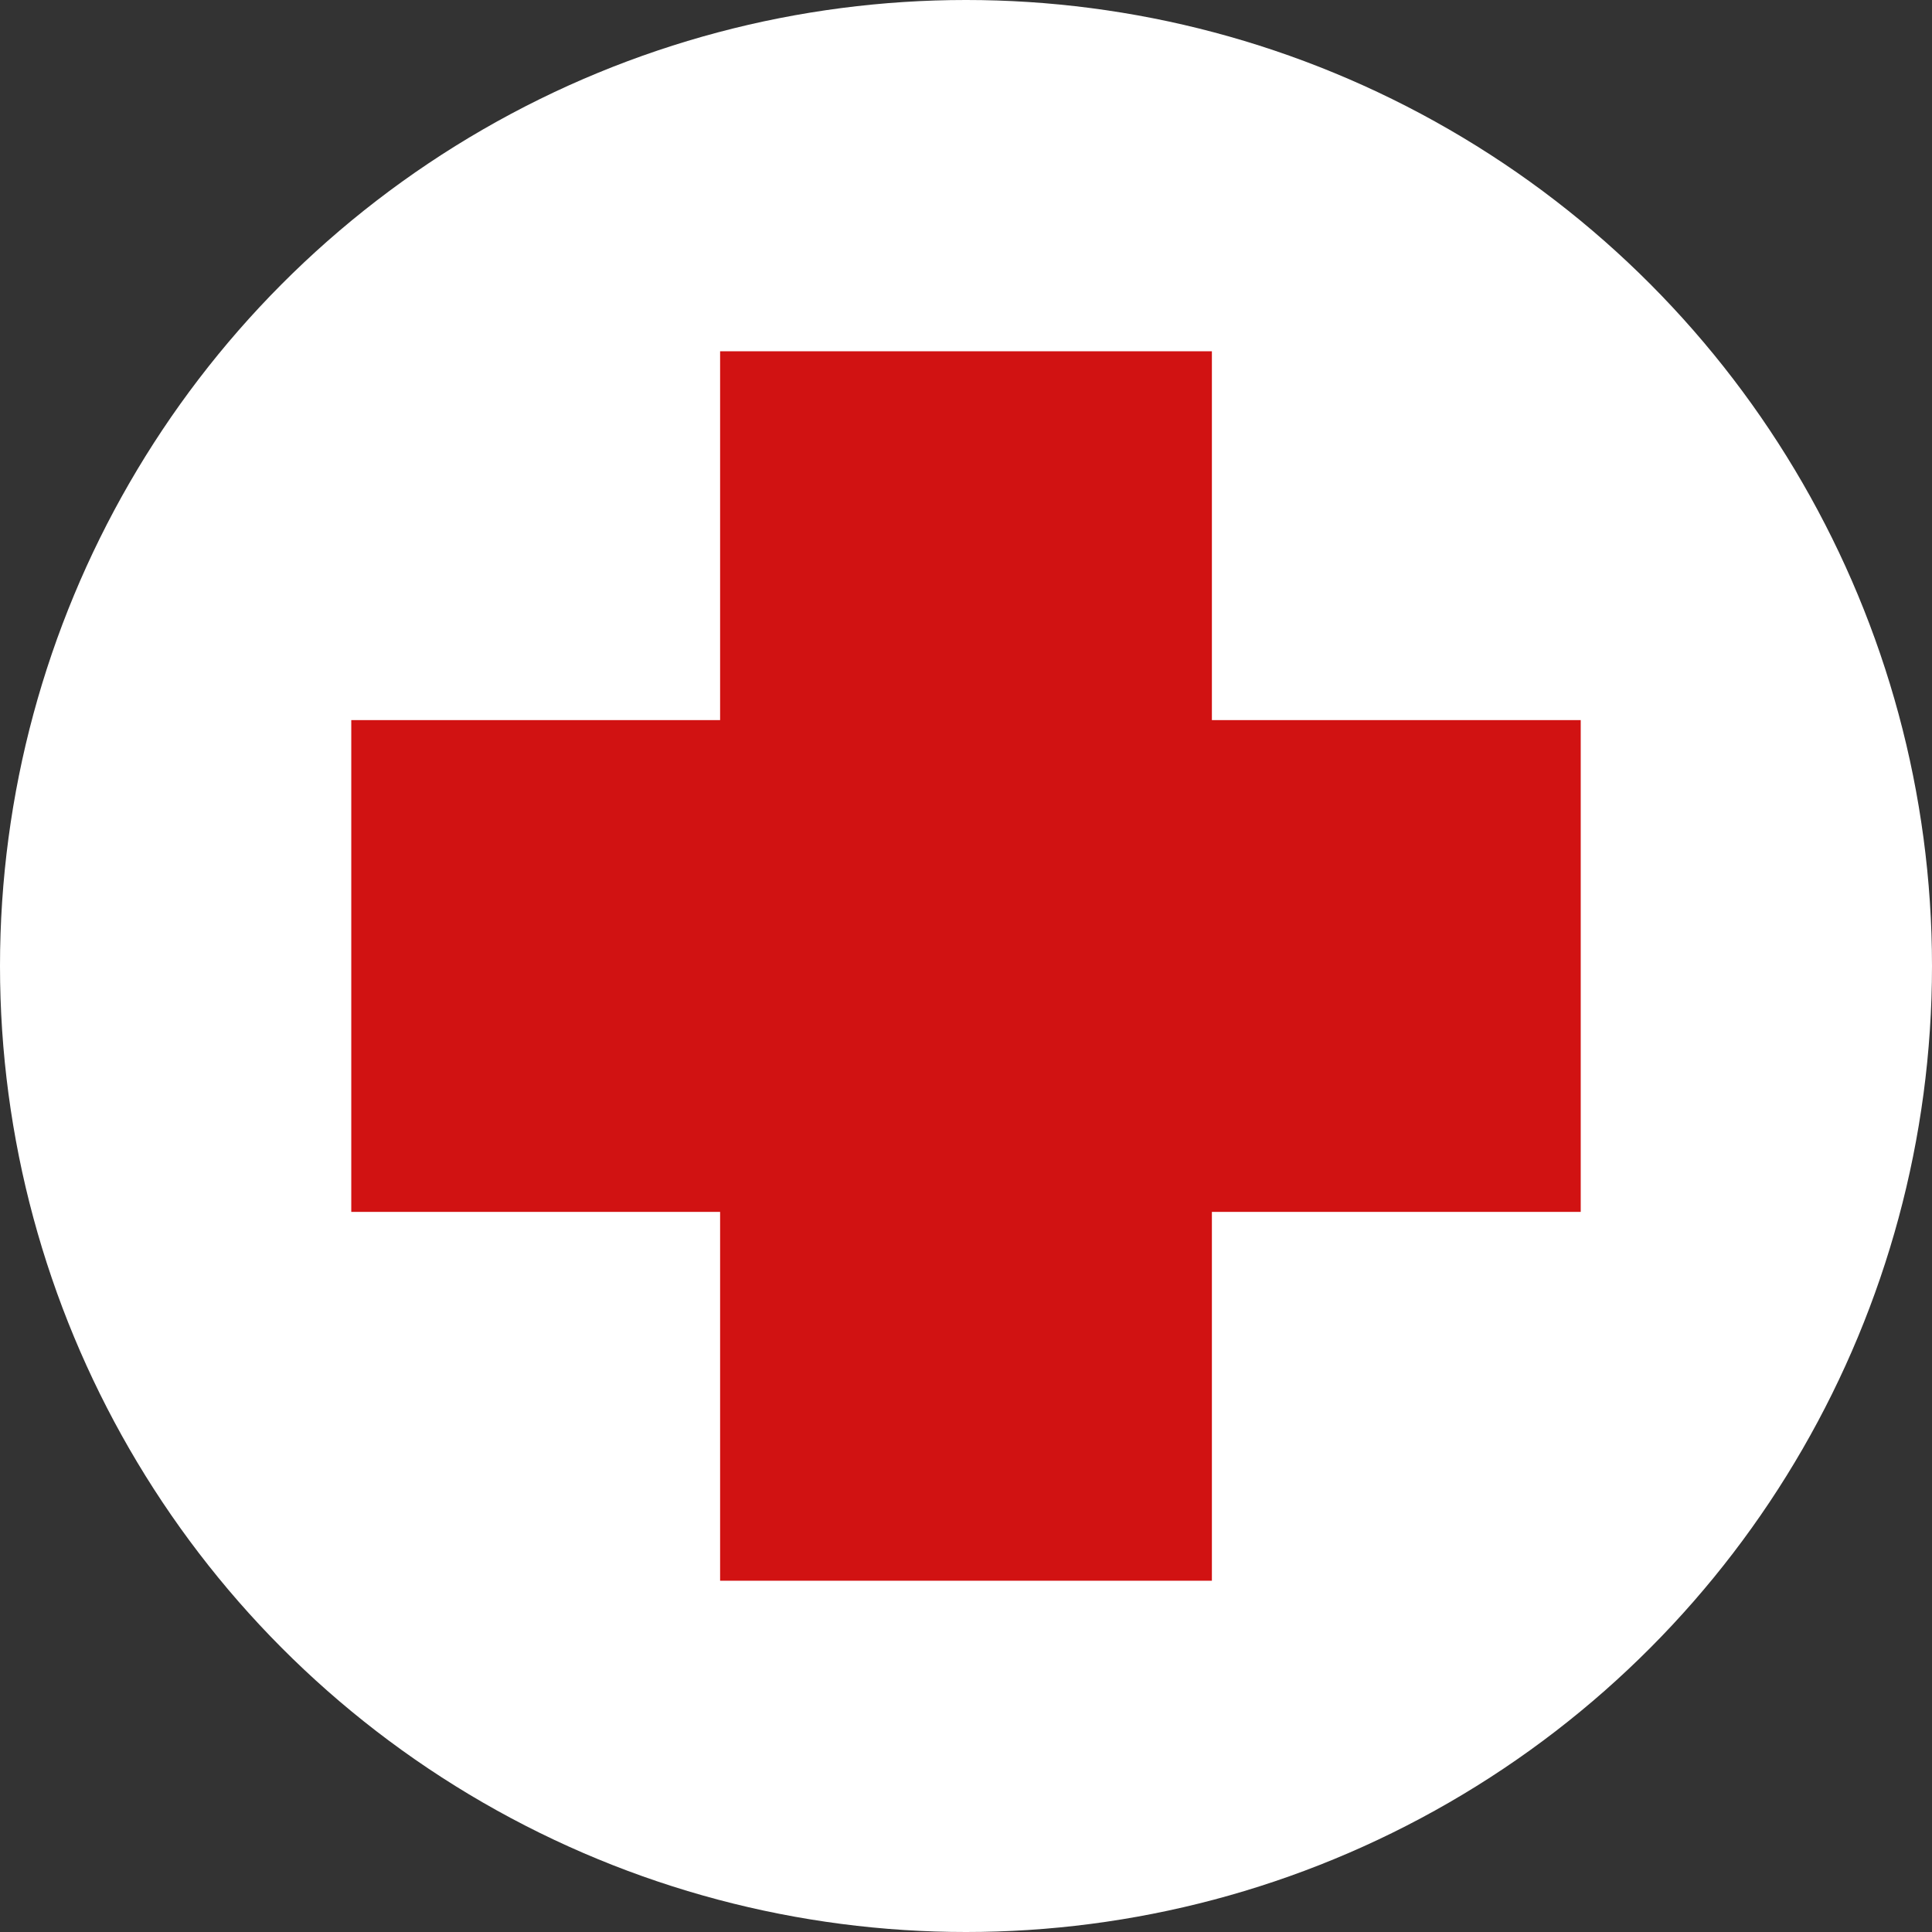
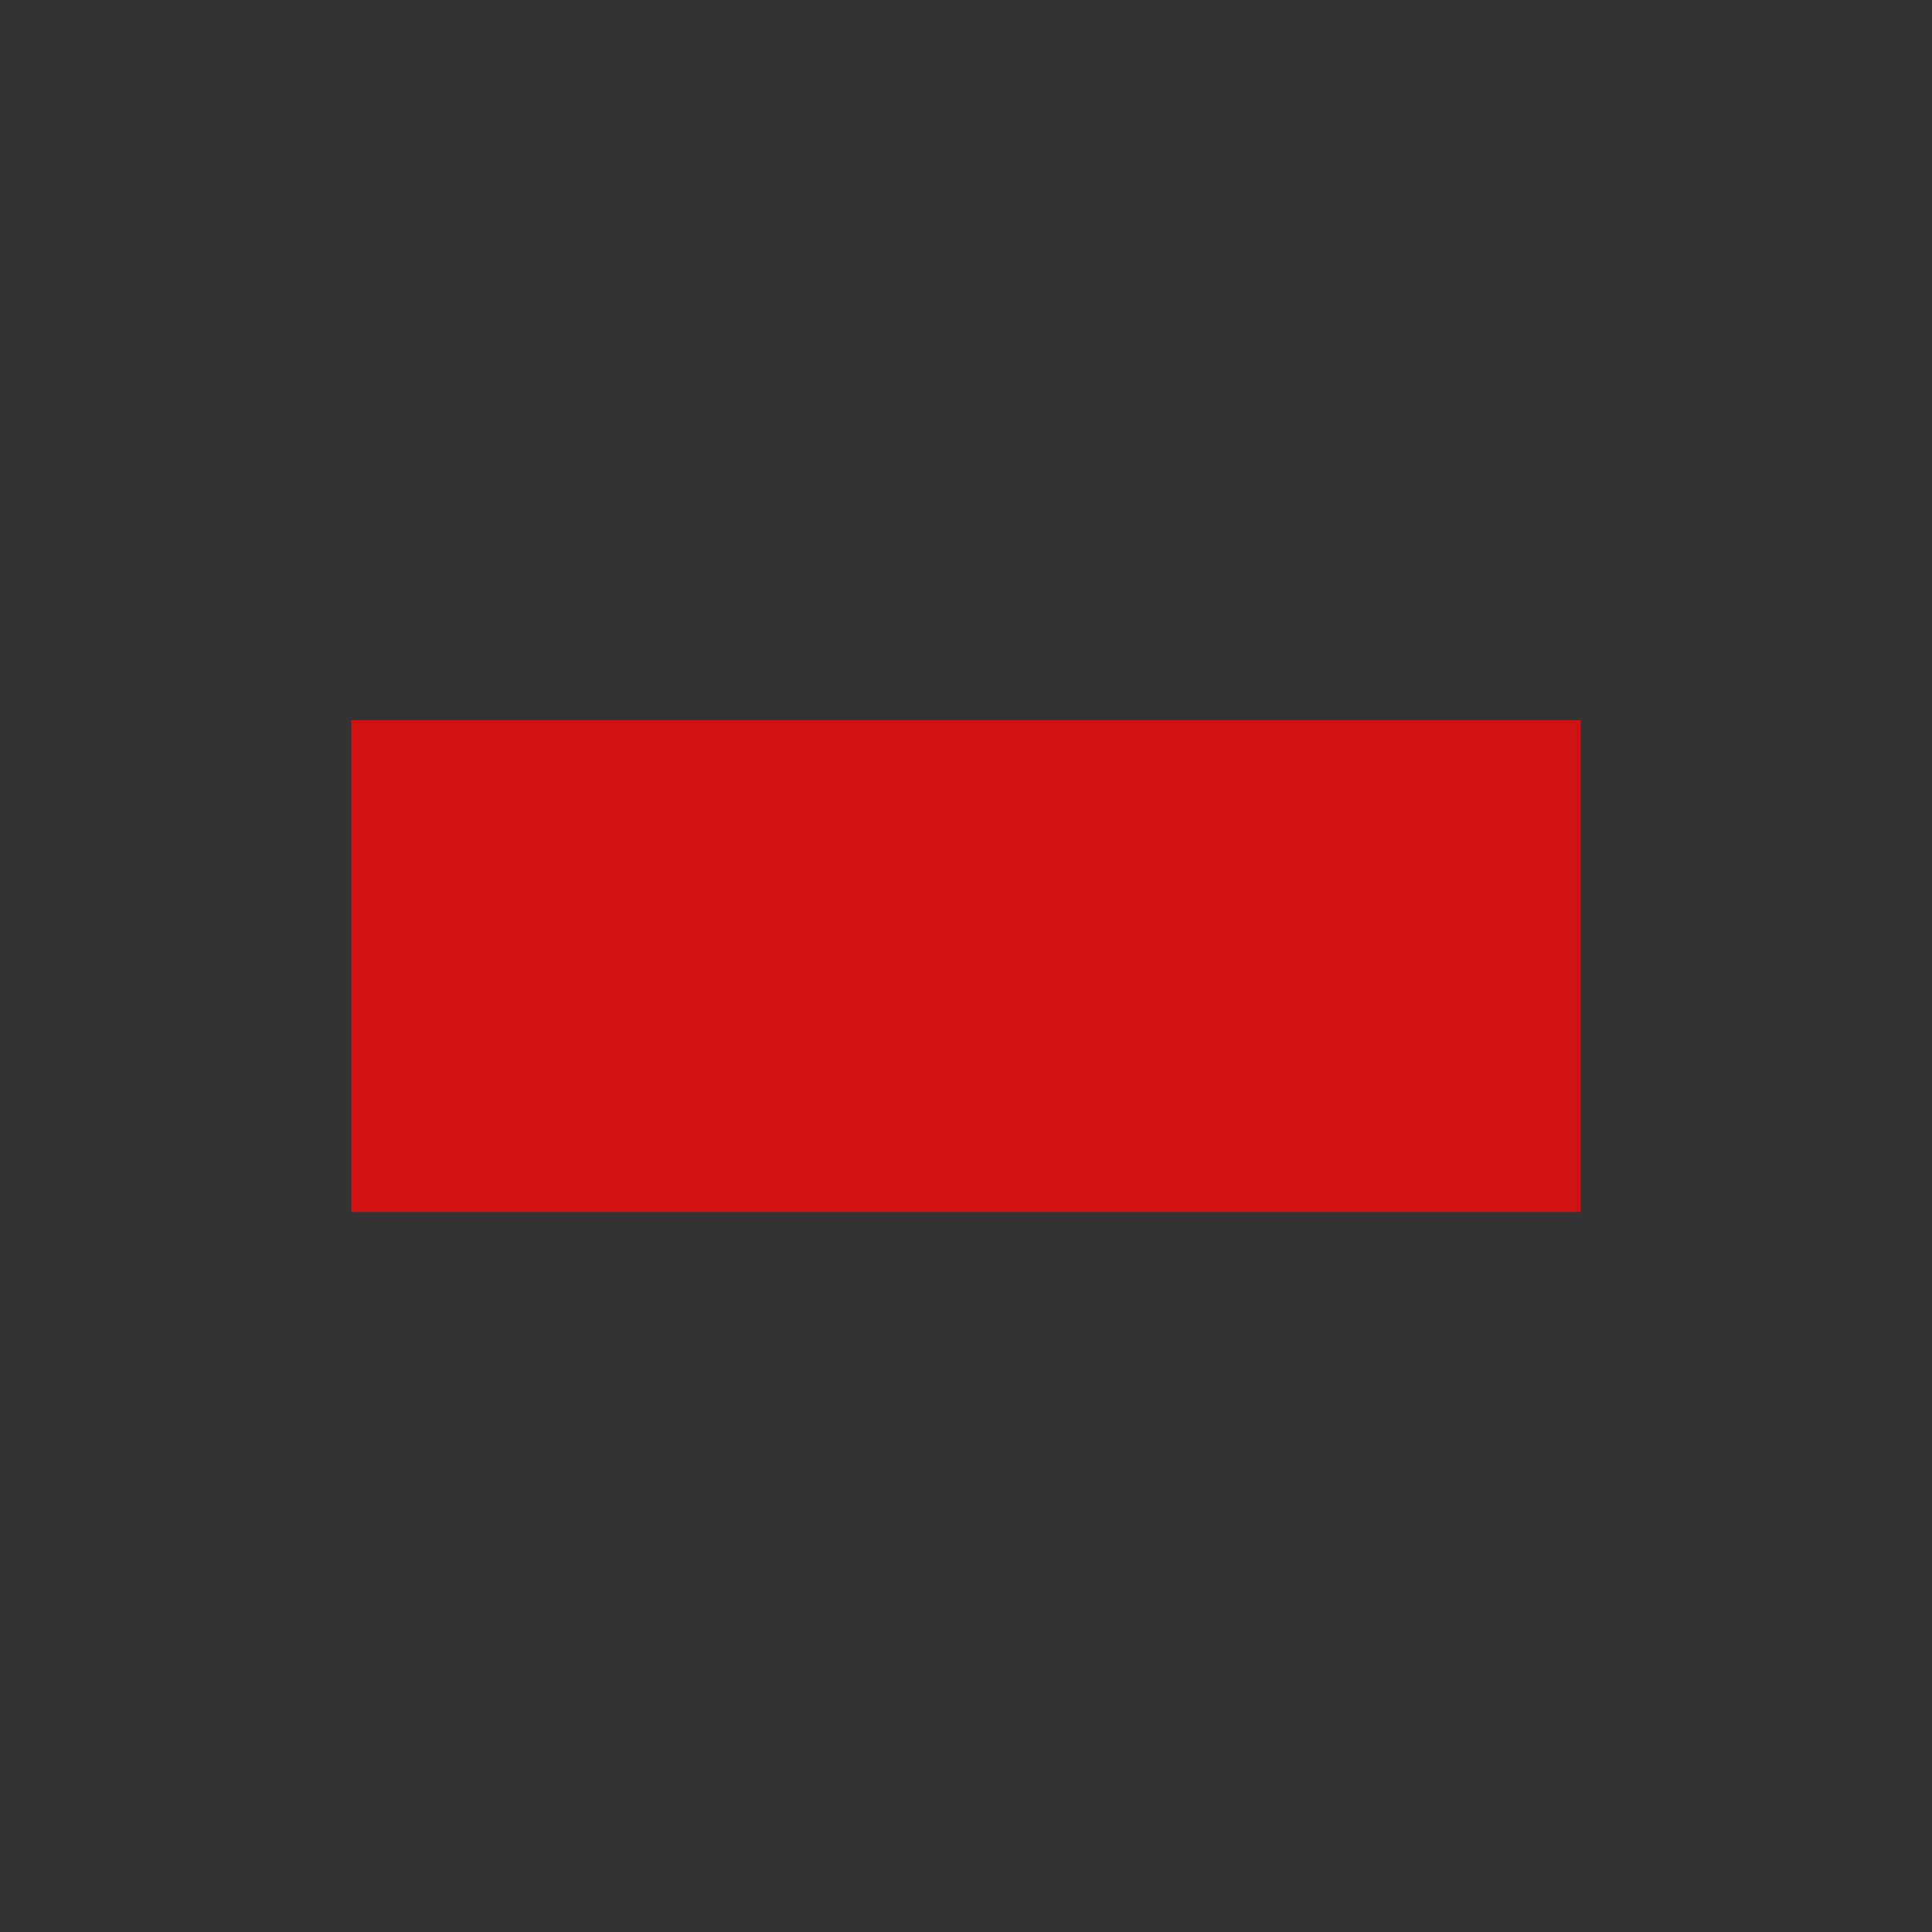
<svg xmlns="http://www.w3.org/2000/svg" width="110" height="110" viewBox="0 0 110 110" fill="none">
  <rect x="0" y="0" width="110" height="110" fill="#333333" stroke="none" />
-   <circle cx="55" cy="55" r="55" fill="white" />
-   <rect x="41" y="20" width="28" height="70" fill="#D11212" />
  <rect x="90" y="41" width="28" height="70" transform="rotate(90 90 41)" fill="#D11212" />
</svg>